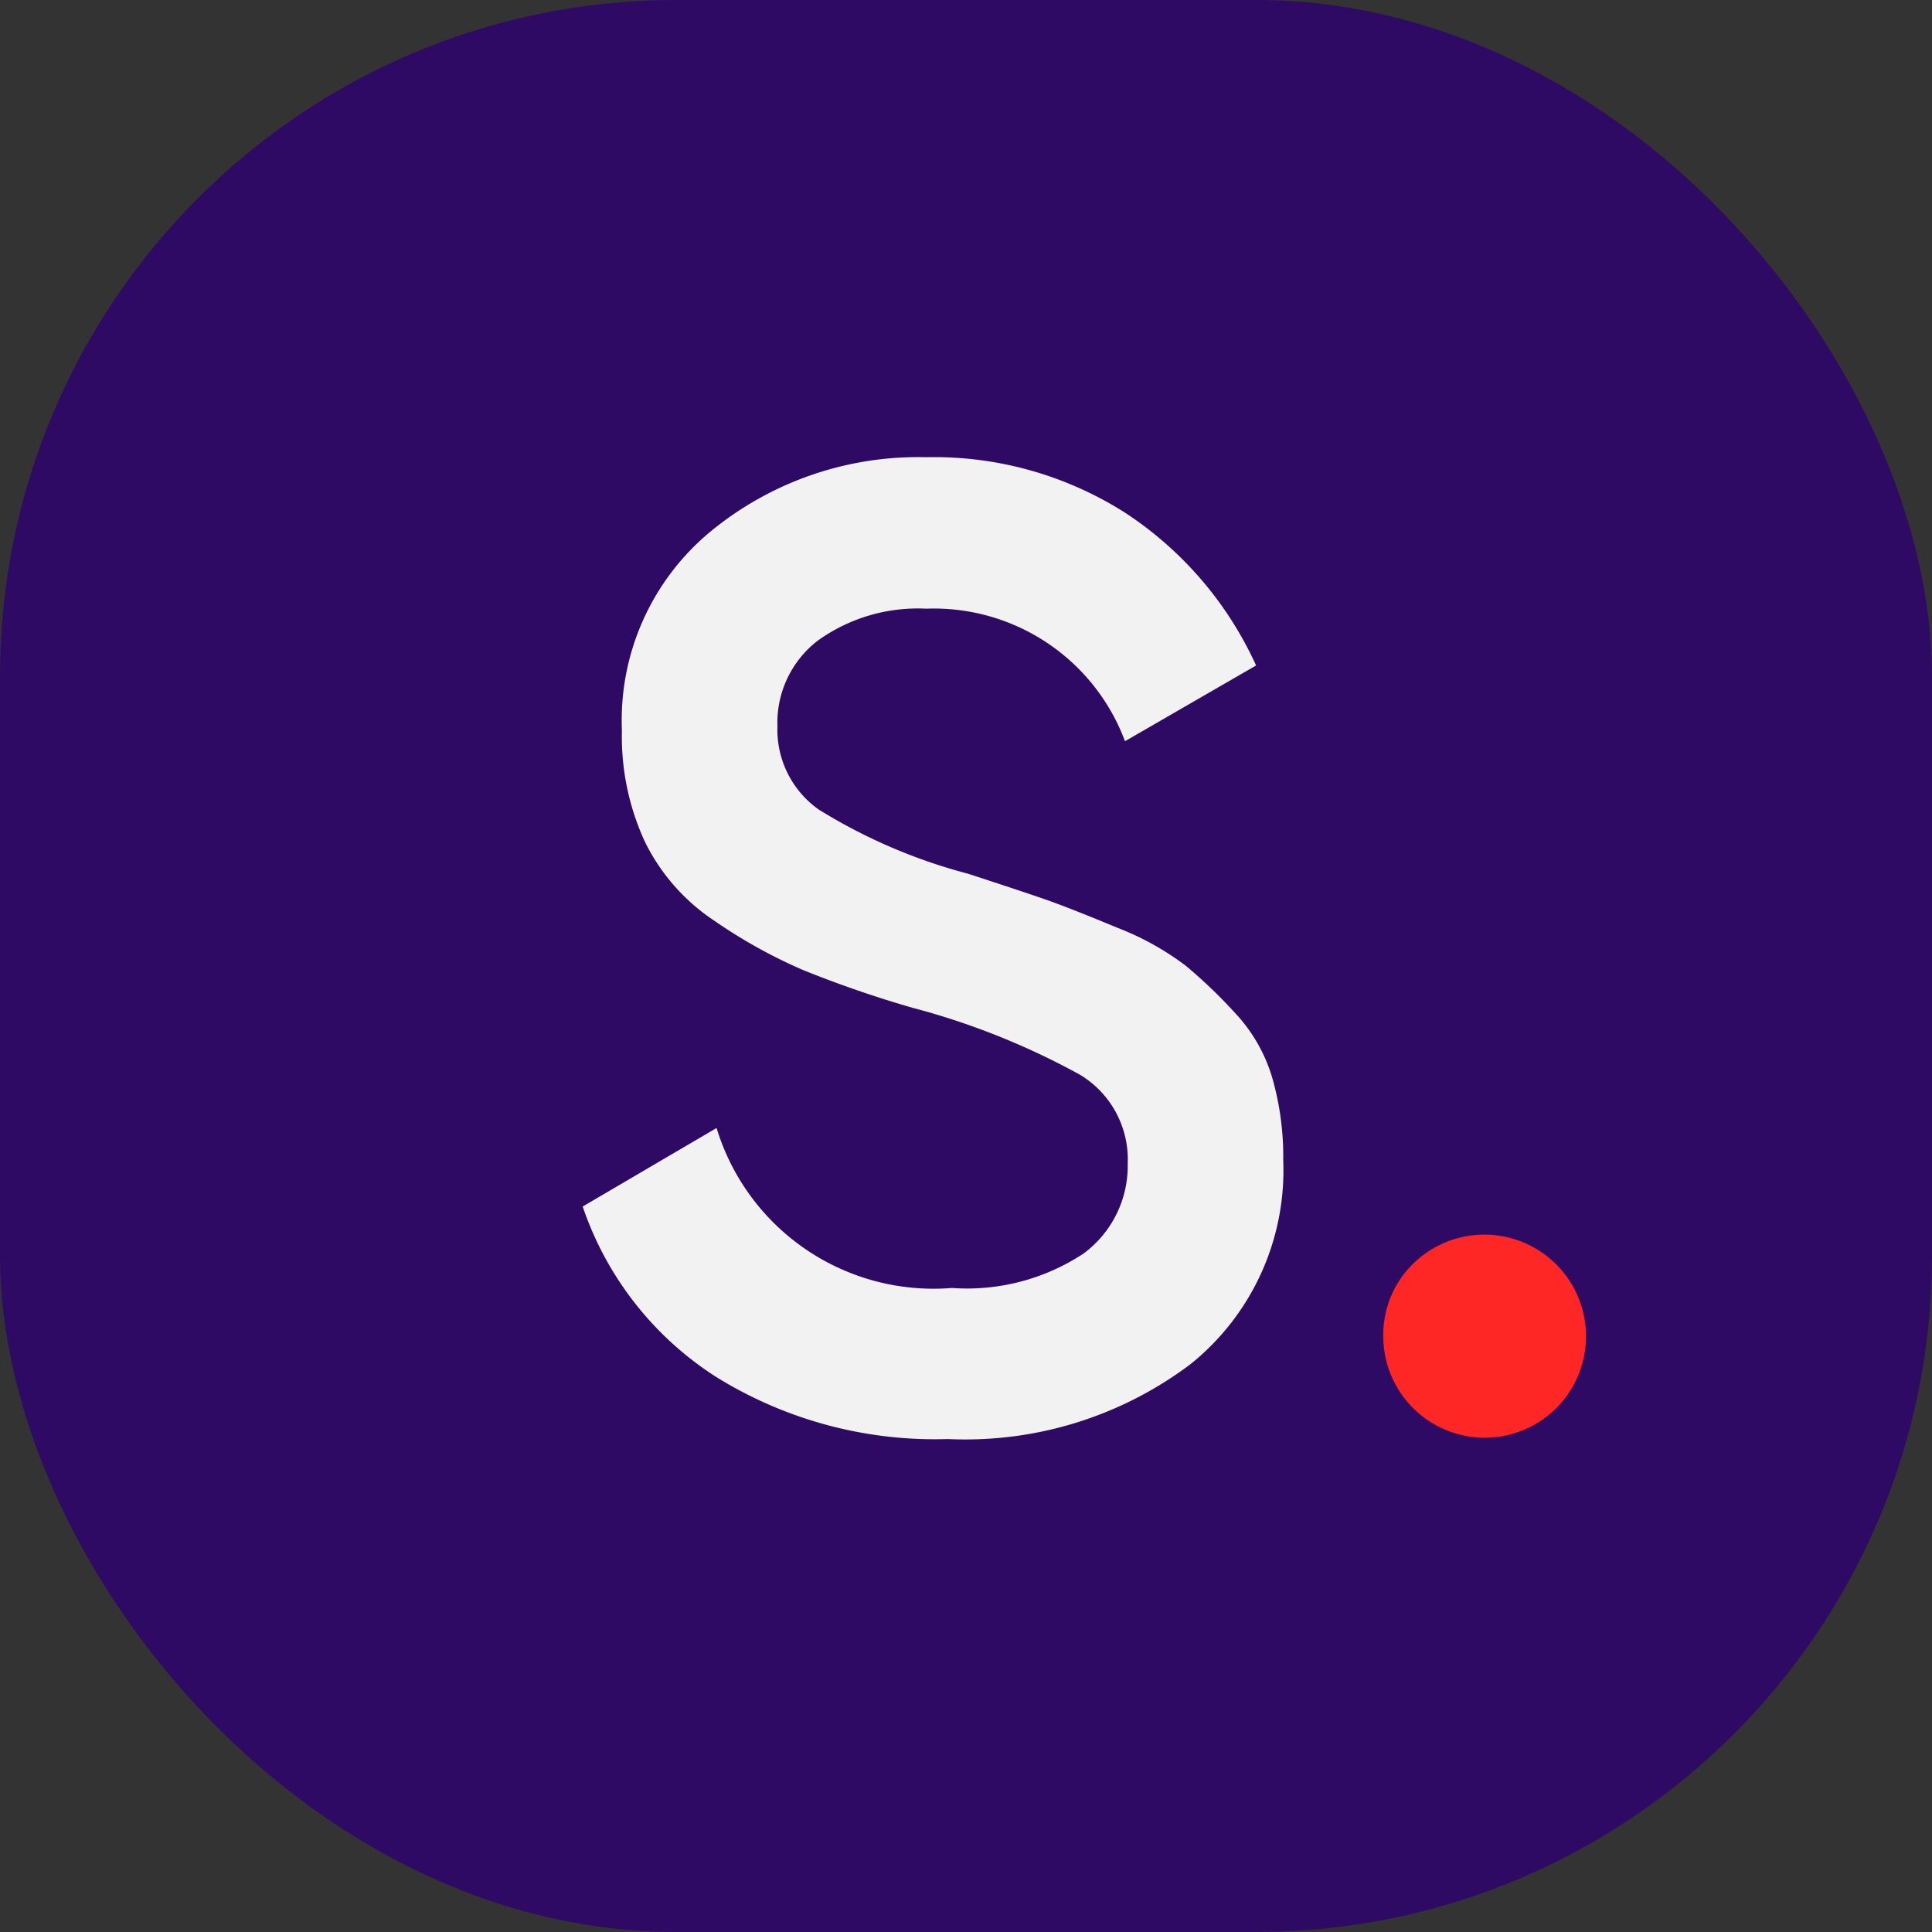
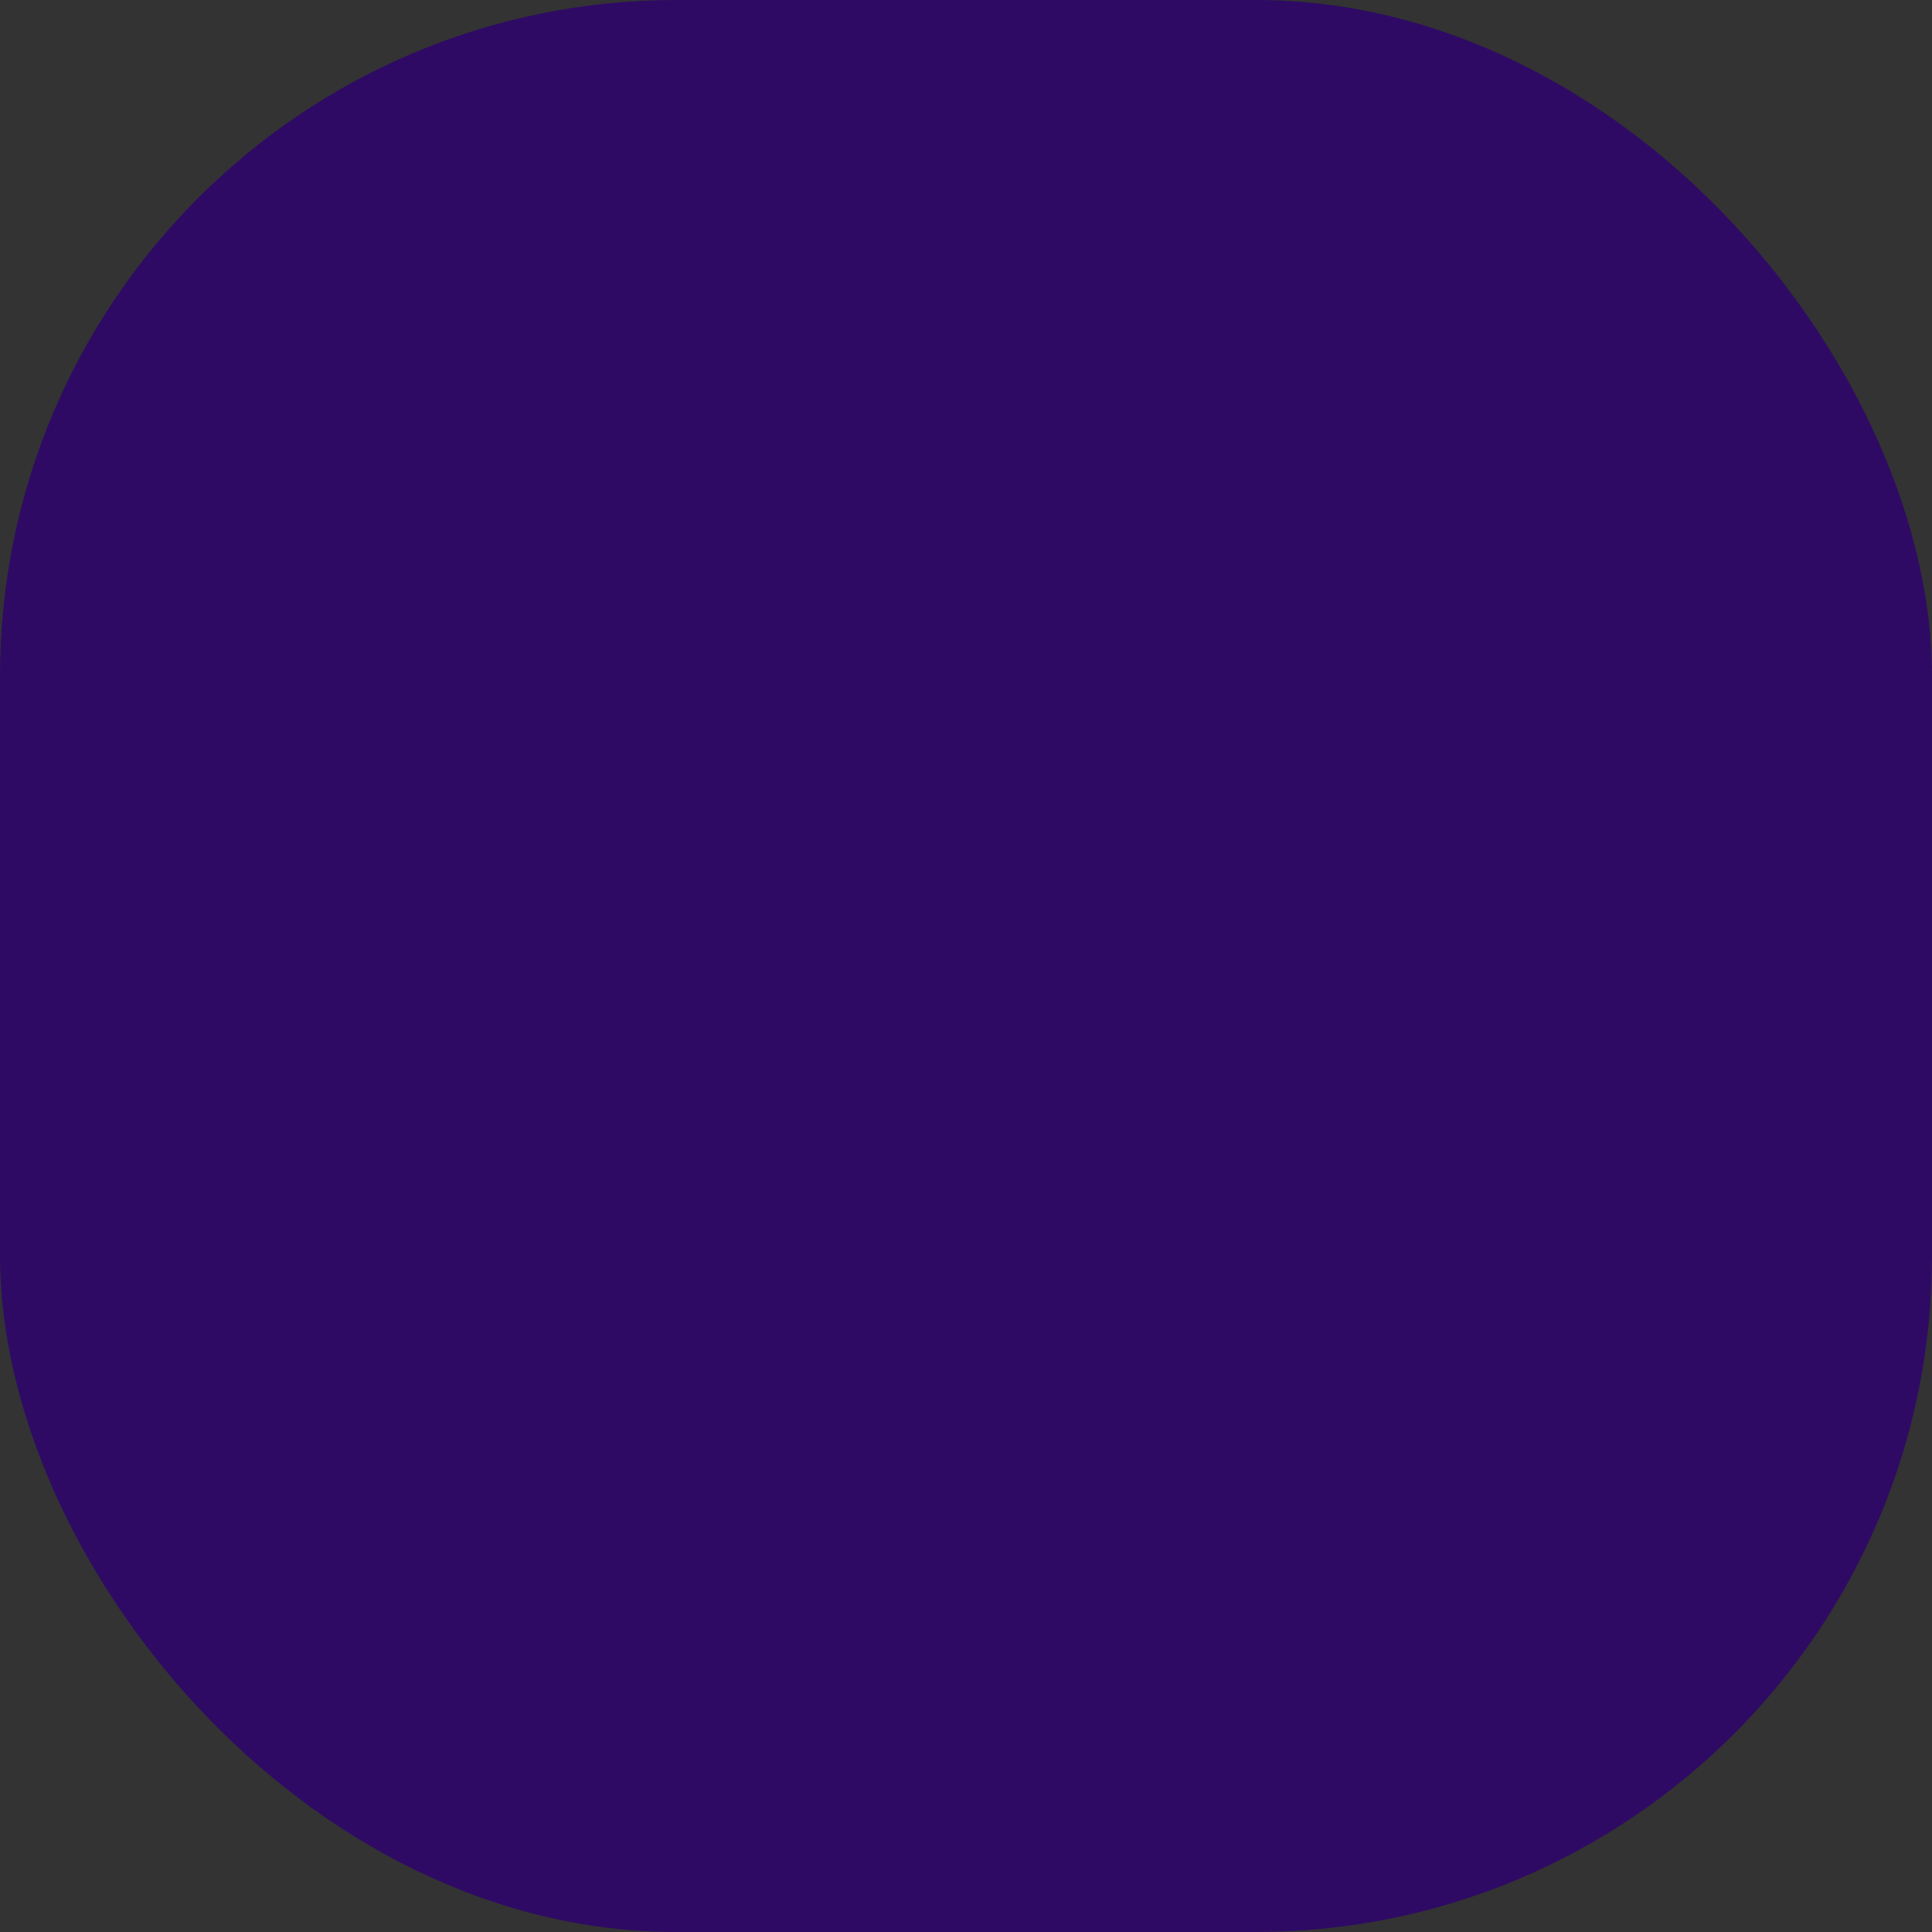
<svg xmlns="http://www.w3.org/2000/svg" width="20" height="20" viewBox="0 0 20 20">
  <rect x="0" y="0" width="20" height="20" fill="#333333" stroke="none" />
  <defs>
    <clipPath id="clip-path">
      <rect id="Rectangle_4498" data-name="Rectangle 4498" width="10.388" height="10.164" transform="translate(0 0)" fill="none" />
    </clipPath>
  </defs>
  <g id="ai-stability" transform="translate(-2655.968 2847.733)">
    <rect id="Rectangle_1279" data-name="Rectangle 1279" width="20" height="20" rx="7" transform="translate(2655.968 -2847.733)" fill="#2e0a64" />
    <g id="Group_43027" data-name="Group 43027" transform="translate(2662 -2843)">
      <g id="Group_43026" data-name="Group 43026" clip-path="url(#clip-path)">
-         <path id="Path_10321" data-name="Path 10321" d="M3.78,10.164a4.293,4.293,0,0,1-2.4-.644A3.382,3.382,0,0,1,0,7.757l1.386-.813A2.347,2.347,0,0,0,3.822,8.6a2.188,2.188,0,0,0,1.365-.358,1.128,1.128,0,0,0,.455-.93,1.023,1.023,0,0,0-.49-.917A7.622,7.622,0,0,0,3.416,5.7a11.566,11.566,0,0,1-1.134-.391A5.31,5.31,0,0,1,1.365,4.8a2.083,2.083,0,0,1-.721-.819A2.6,2.6,0,0,1,.406,2.828,2.535,2.535,0,0,1,1.33.764,3.382,3.382,0,0,1,3.556,0,3.685,3.685,0,0,1,5.614.574,3.743,3.743,0,0,1,6.971,2.156L5.614,2.94A2.112,2.112,0,0,0,3.556,1.568a1.774,1.774,0,0,0-1.12.329,1.071,1.071,0,0,0-.42.889,1.012,1.012,0,0,0,.427.861,5.658,5.658,0,0,0,1.547.665c.373.122.646.212.819.273s.415.157.728.287a2.9,2.9,0,0,1,.707.393,5.25,5.25,0,0,1,.511.49,1.67,1.67,0,0,1,.384.672,2.951,2.951,0,0,1,.113.853,2.572,2.572,0,0,1-.959,2.108,3.873,3.873,0,0,1-2.513.776" fill="#f2f2f2" />
-         <path id="Path_10322" data-name="Path 10322" d="M10.08,9.843A1.05,1.05,0,0,1,8.288,9.1a1.026,1.026,0,0,1,.3-.742A1.052,1.052,0,1,1,10.08,9.843" fill="#ff2626" />
-       </g>
+         </g>
    </g>
  </g>
</svg>